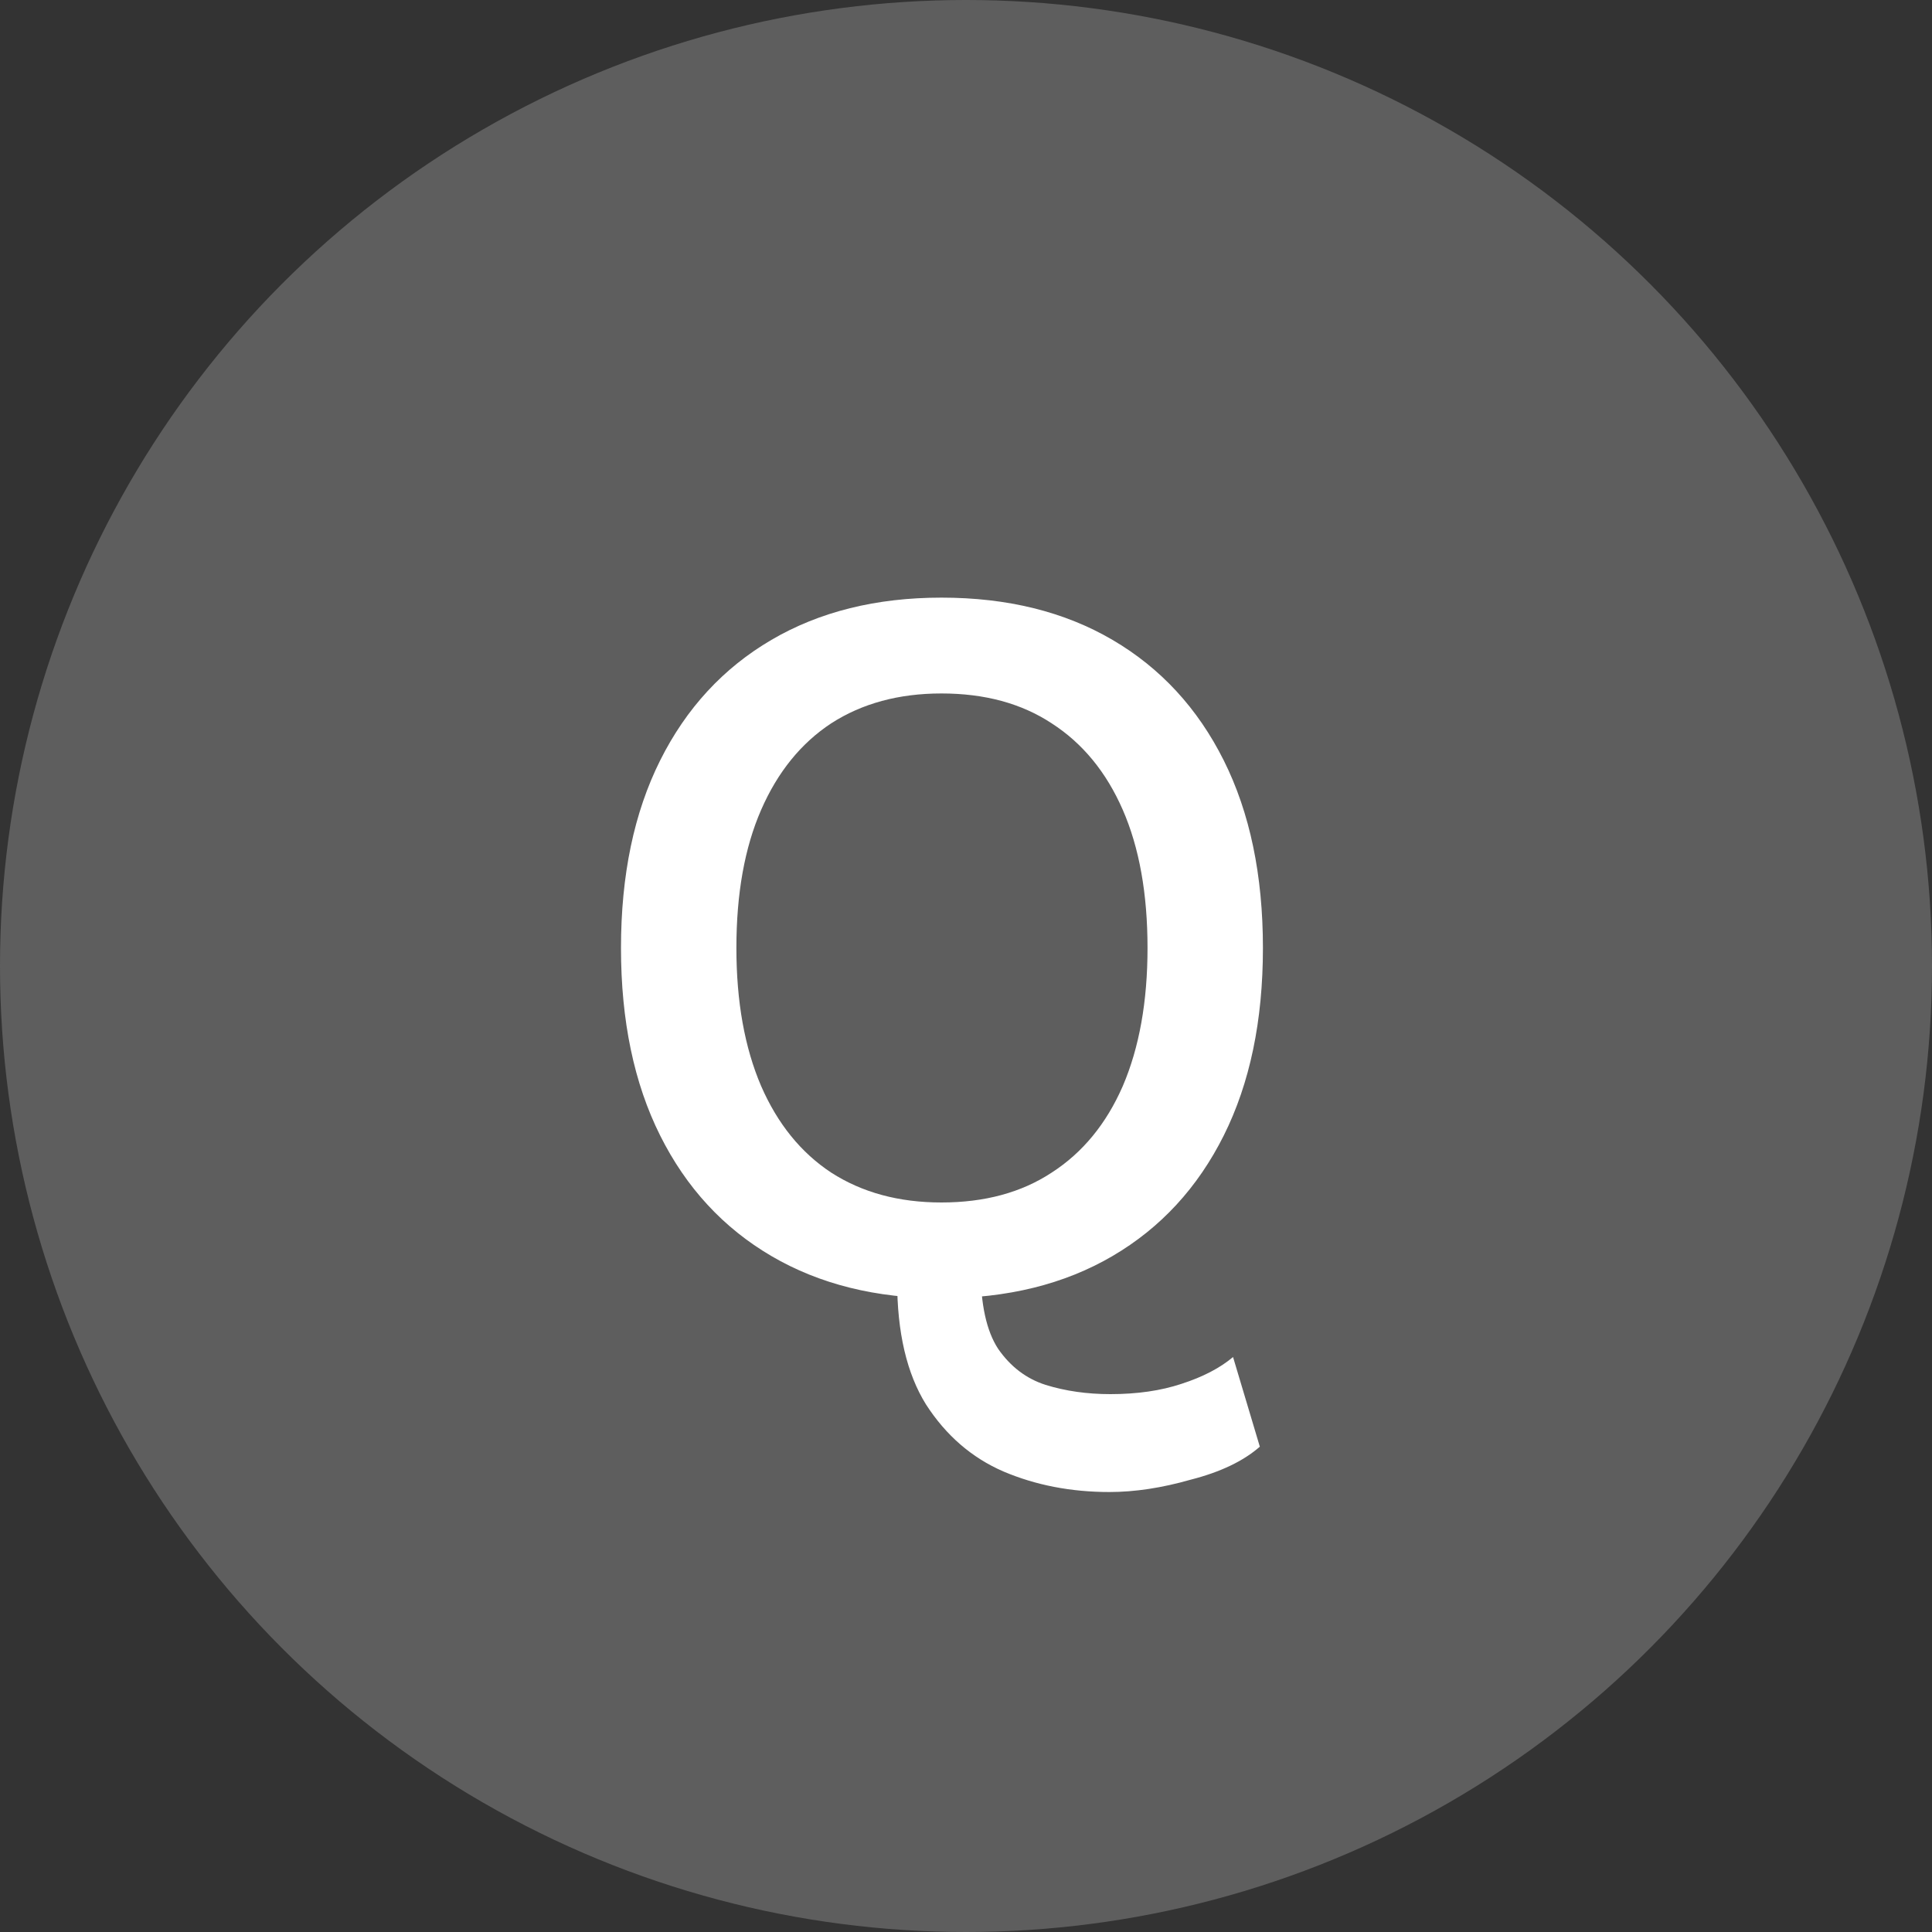
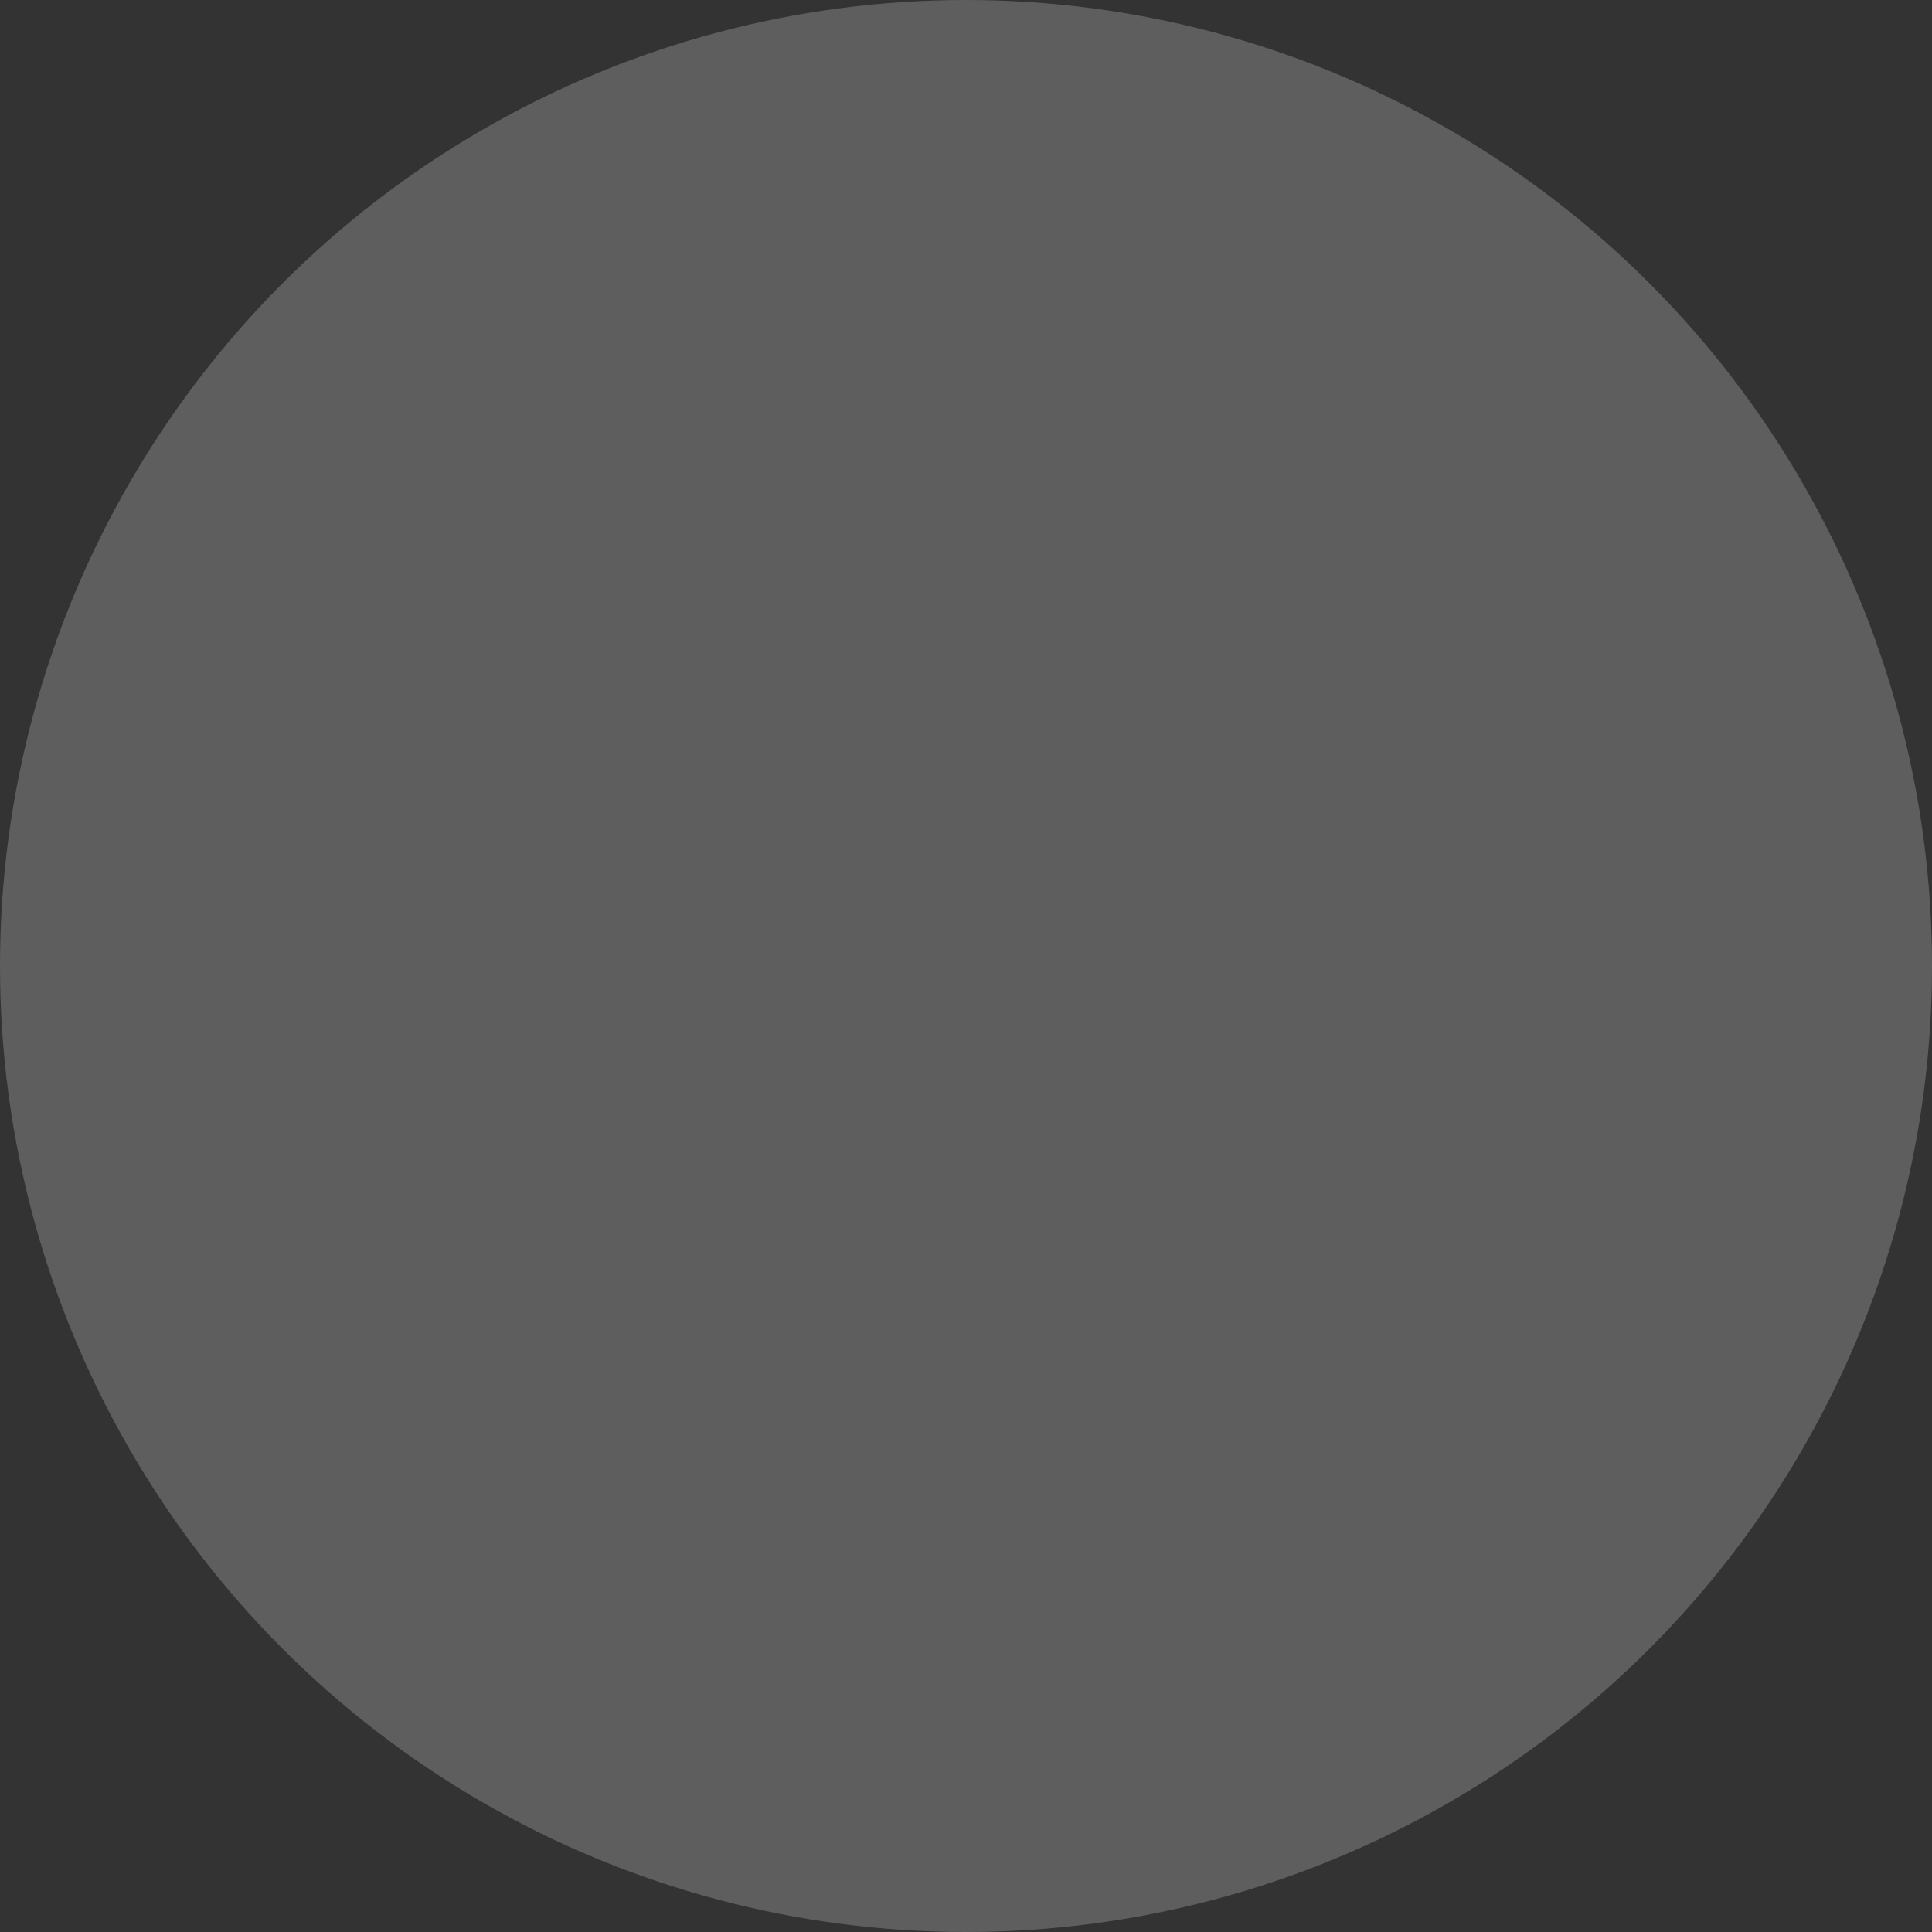
<svg xmlns="http://www.w3.org/2000/svg" width="45" height="45" viewBox="0 0 45 45" fill="none">
  <rect x="0" y="0" width="45" height="45" fill="#333333" stroke="none" />
  <circle cx="22.5" cy="22.5" r="22.5" fill="#5E5E5E" />
-   <path d="M25.84 34.752C24.944 34.752 24.12 34.592 23.368 34.272C22.632 33.952 22.032 33.432 21.568 32.712C21.12 31.992 20.896 31.032 20.896 29.832C20.896 29.64 20.912 29.432 20.944 29.208C20.976 28.984 21.032 28.768 21.112 28.56L23.008 28.416C22.96 28.64 22.92 28.848 22.888 29.04C22.856 29.216 22.84 29.384 22.84 29.544C22.84 30.376 22.976 31 23.248 31.416C23.536 31.832 23.904 32.112 24.352 32.256C24.816 32.4 25.32 32.472 25.864 32.472C26.488 32.472 27.04 32.392 27.52 32.232C28.016 32.072 28.416 31.864 28.72 31.608L29.344 33.696C28.96 34.032 28.424 34.288 27.736 34.464C27.064 34.656 26.432 34.752 25.84 34.752ZM21.928 13.92C23.464 13.92 24.792 14.248 25.912 14.904C27.032 15.56 27.896 16.496 28.504 17.712C29.112 18.928 29.416 20.384 29.416 22.08C29.416 23.776 29.112 25.232 28.504 26.448C27.896 27.664 27.032 28.6 25.912 29.256C24.792 29.912 23.464 30.24 21.928 30.24C20.408 30.24 19.088 29.912 17.968 29.256C16.848 28.6 15.984 27.664 15.376 26.448C14.768 25.232 14.464 23.776 14.464 22.08C14.464 20.384 14.768 18.928 15.376 17.712C15.984 16.496 16.848 15.56 17.968 14.904C19.088 14.248 20.408 13.92 21.928 13.92ZM21.928 16.152C20.936 16.152 20.08 16.384 19.36 16.848C18.656 17.312 18.112 17.984 17.728 18.864C17.344 19.744 17.152 20.816 17.152 22.08C17.152 23.328 17.344 24.4 17.728 25.296C18.112 26.176 18.656 26.848 19.36 27.312C20.08 27.776 20.936 28.008 21.928 28.008C22.936 28.008 23.792 27.776 24.496 27.312C25.216 26.848 25.768 26.176 26.152 25.296C26.536 24.4 26.728 23.328 26.728 22.08C26.728 20.816 26.536 19.744 26.152 18.864C25.768 17.984 25.216 17.312 24.496 16.848C23.792 16.384 22.936 16.152 21.928 16.152Z" fill="white" />
</svg>